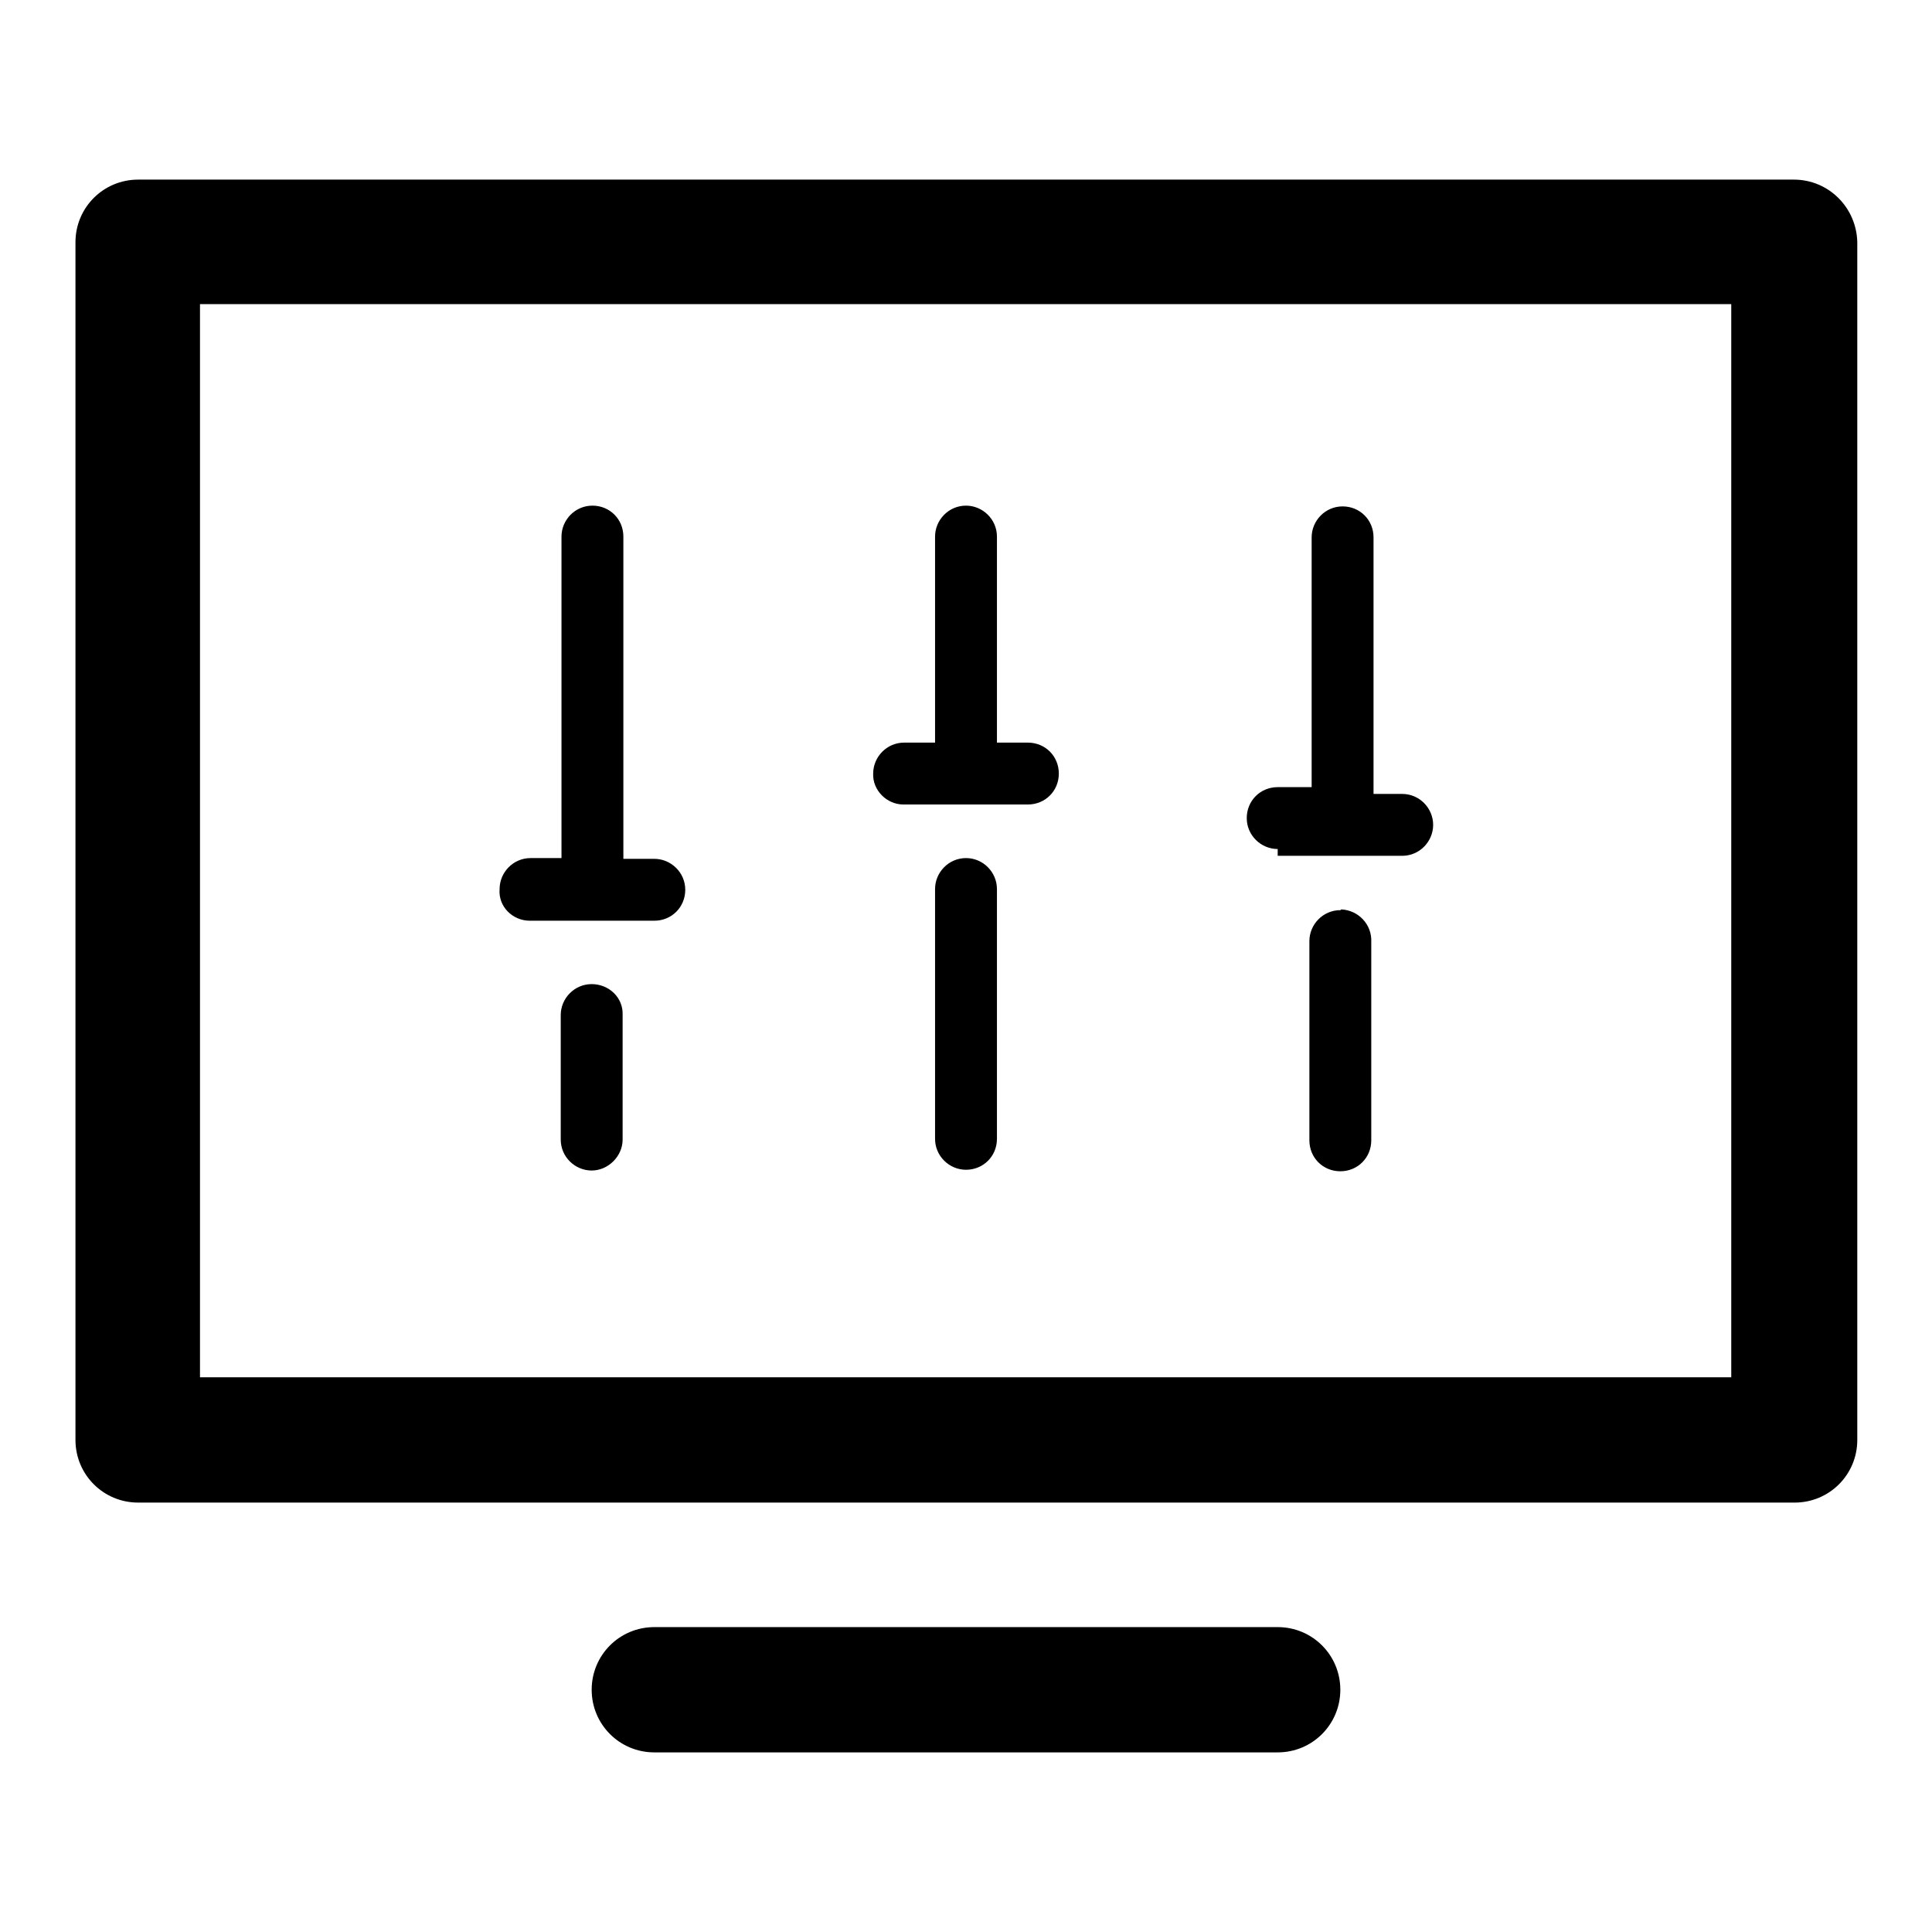
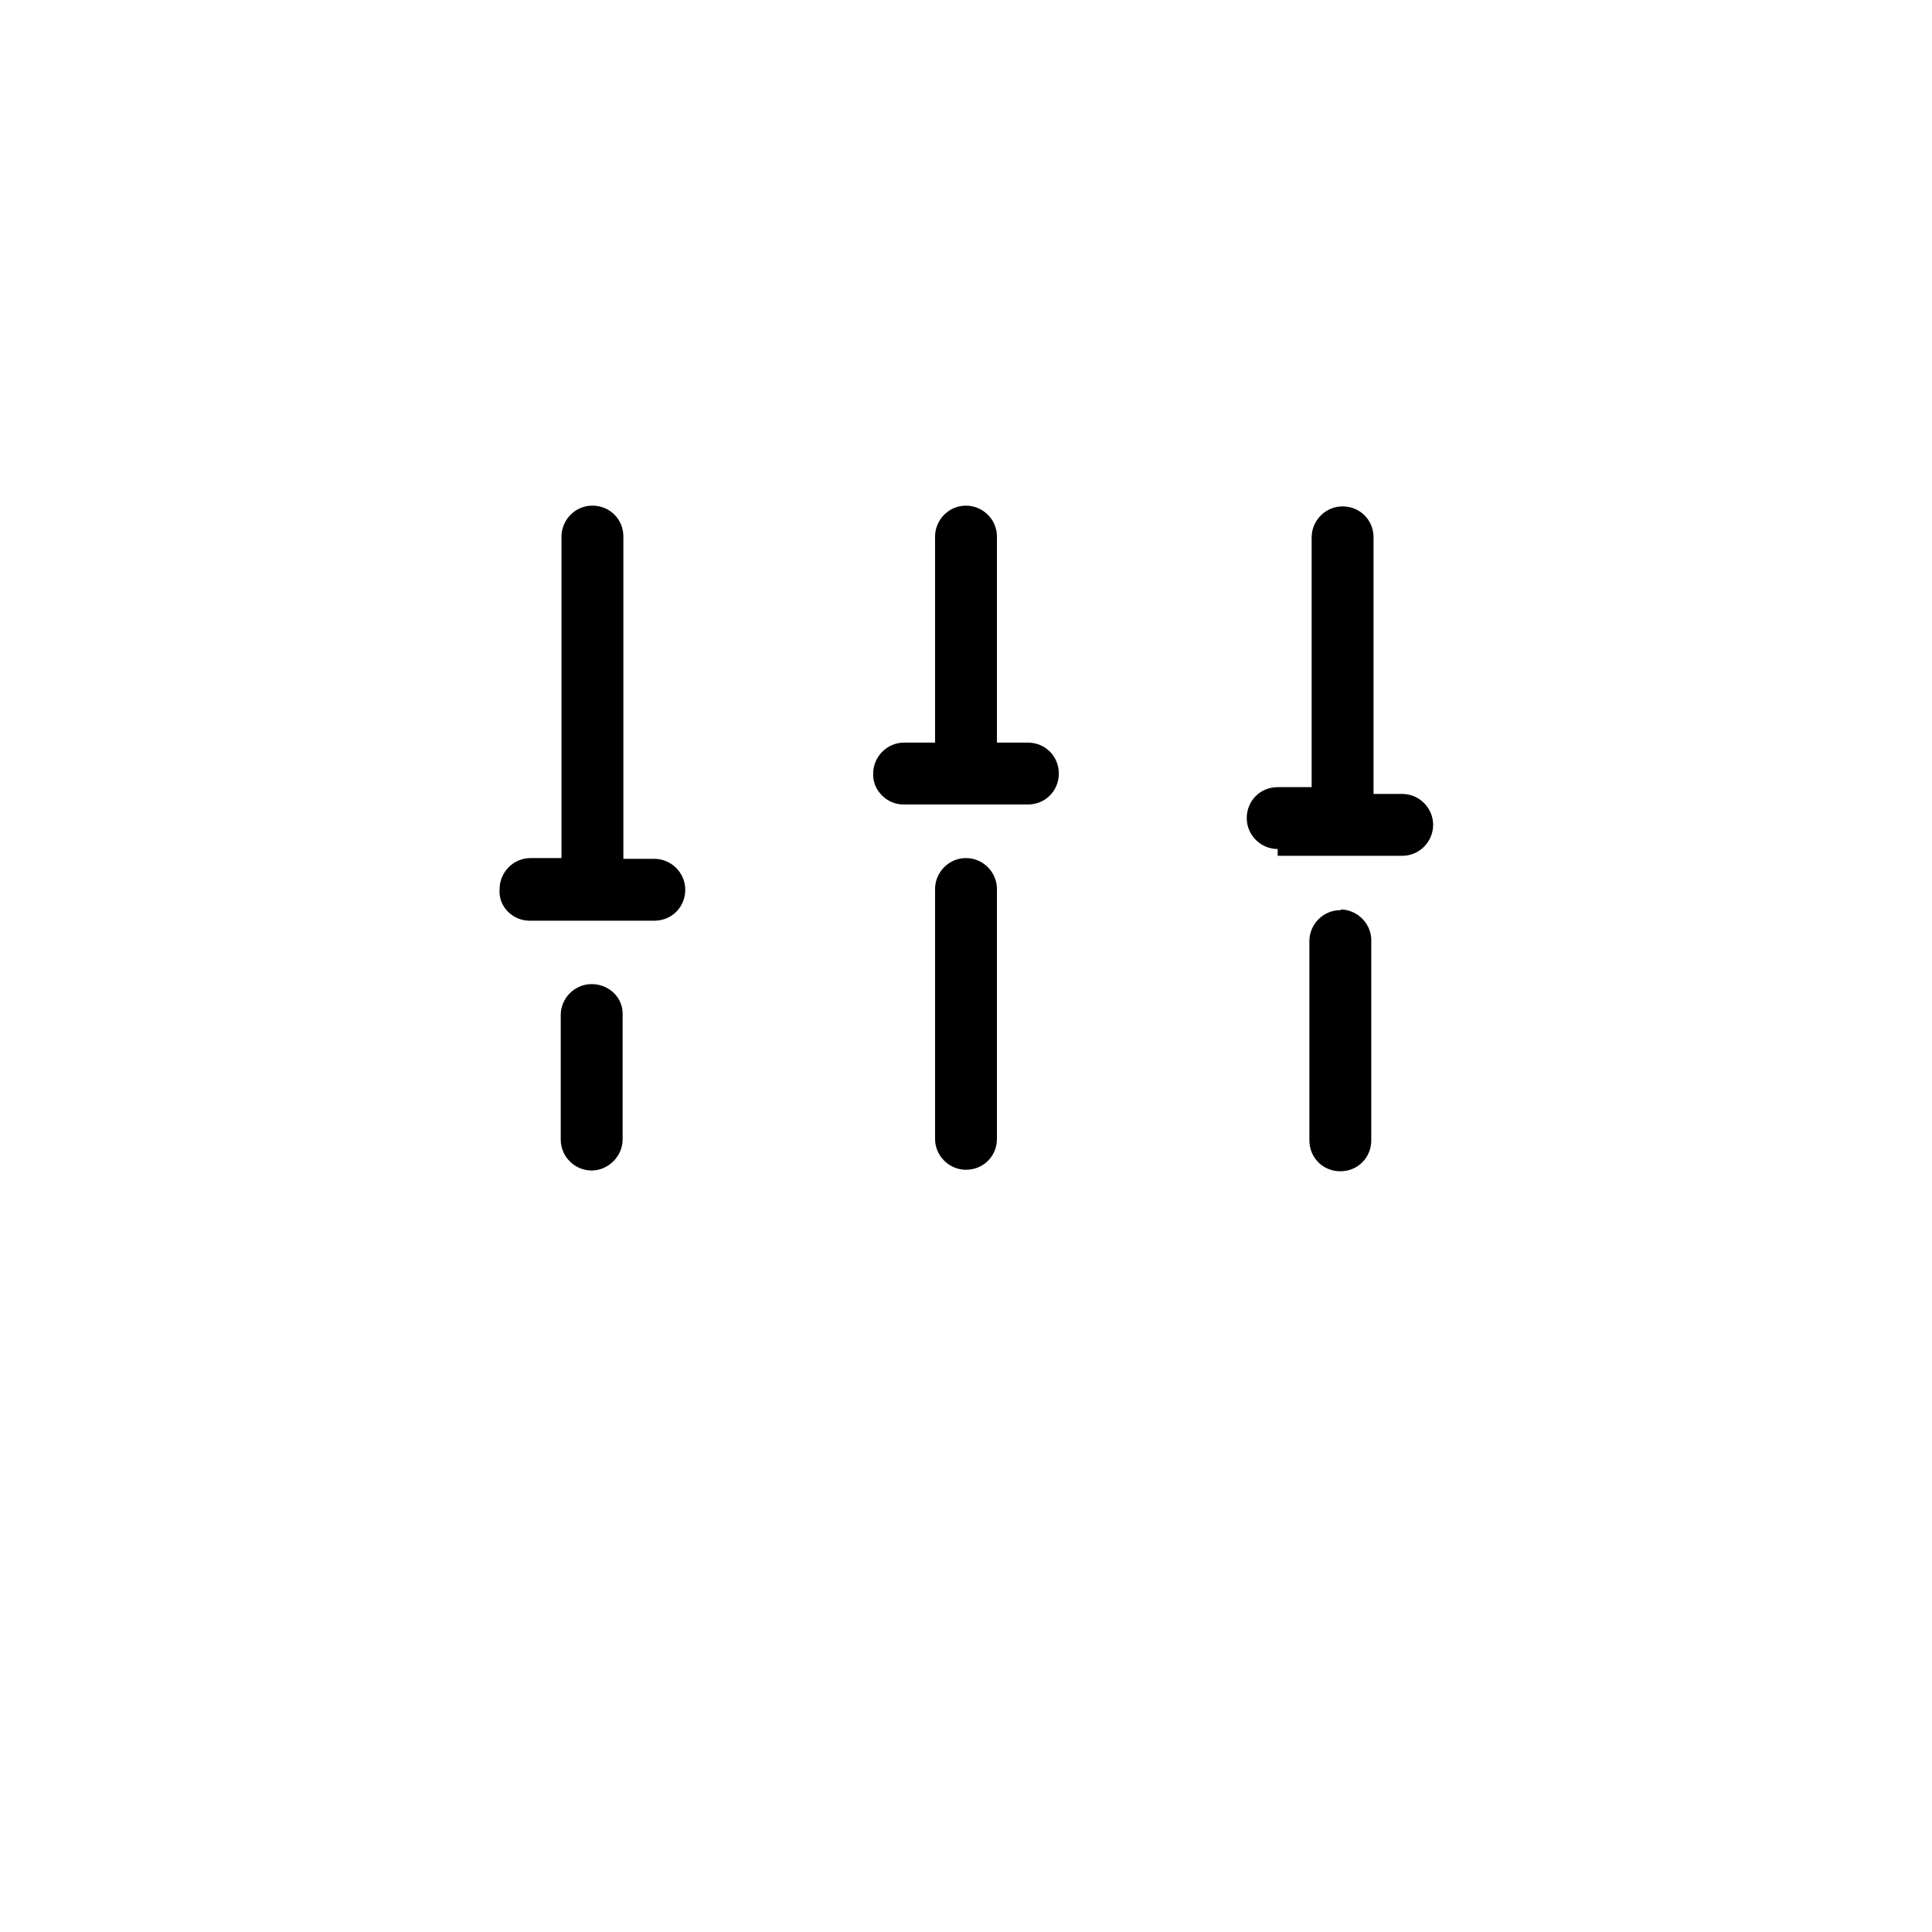
<svg xmlns="http://www.w3.org/2000/svg" version="1.1" x="0px" y="0px" viewBox="0 0 256 256" enable-background="new 0 0 256 256" xml:space="preserve">
  <g>
    <path fill="#000000" d="M128,113.7c-2.3,0-4.1,1.9-4.1,4.1v33.1c0,2.3,1.9,4.1,4.1,4.1c2.3,0,4.1-1.8,4.1-4.1v-33.1 C132.1,115.6,130.3,113.7,128,113.7z M119.7,106.6h16.5c2.3,0,4.1-1.8,4.1-4.1c0-2.3-1.8-4.1-4.1-4.1h-4.1V71.1 c0-2.3-1.9-4.1-4.1-4.1c-2.3,0-4.1,1.9-4.1,4.1v27.3h-4.1c-2.3,0-4.1,1.9-4.1,4.1C115.6,104.7,117.5,106.6,119.7,106.6z  M177.6,120.6c-2.3,0-4.1,1.9-4.1,4.1v26.4c0,2.3,1.8,4.1,4.1,4.1c2.3,0,4.1-1.8,4.1-4.1v-26.3c0.1-2.3-1.7-4.2-4-4.3 C177.7,120.6,177.6,120.6,177.6,120.6z M169.3,113.4h16.5c2.3,0,4.1-1.9,4.1-4.1s-1.8-4.1-4.1-4.1H182v-34c0-2.3-1.8-4.1-4.1-4.1 c-2.3,0-4.1,1.9-4.1,4.1v33.1h-4.5c-2.3,0-4.1,1.8-4.1,4.1s1.9,4.1,4.1,4.1V113.4z M70.2,122h16.5c2.3,0,4.1-1.8,4.1-4.1 c0-2.3-1.9-4.1-4.1-4.1h-4.1V71.1c0-2.3-1.8-4.1-4.1-4.1s-4.1,1.9-4.1,4.1v42.6h-4.1c-2.3,0-4.1,1.9-4.1,4.1 C66,120.1,67.9,122,70.2,122z M78.4,130.4c-2.3,0-4.1,1.9-4.1,4.1v16.5c0,2.3,1.9,4.1,4.1,4.1s4.1-1.9,4.1-4.1v-16.5 C82.6,132.2,80.7,130.4,78.4,130.4z" />
-     <path fill="#000000" d="M237.7,23.8H18.3c-4.6,0-8.3,3.7-8.3,8.3v158.7c0,4.6,3.7,8.3,8.3,8.3h219.5c4.6,0,8.3-3.7,8.3-8.3V32.1 C246,27.5,242.3,23.8,237.7,23.8L237.7,23.8z M229.5,182.5H26.5V40.3h202.9V182.5z M86.7,232.2h82.6c4.6,0,8.3-3.7,8.3-8.3 s-3.7-8.3-8.3-8.3H86.7c-4.6,0-8.3,3.7-8.3,8.3S82.1,232.2,86.7,232.2z" />
  </g>
</svg>